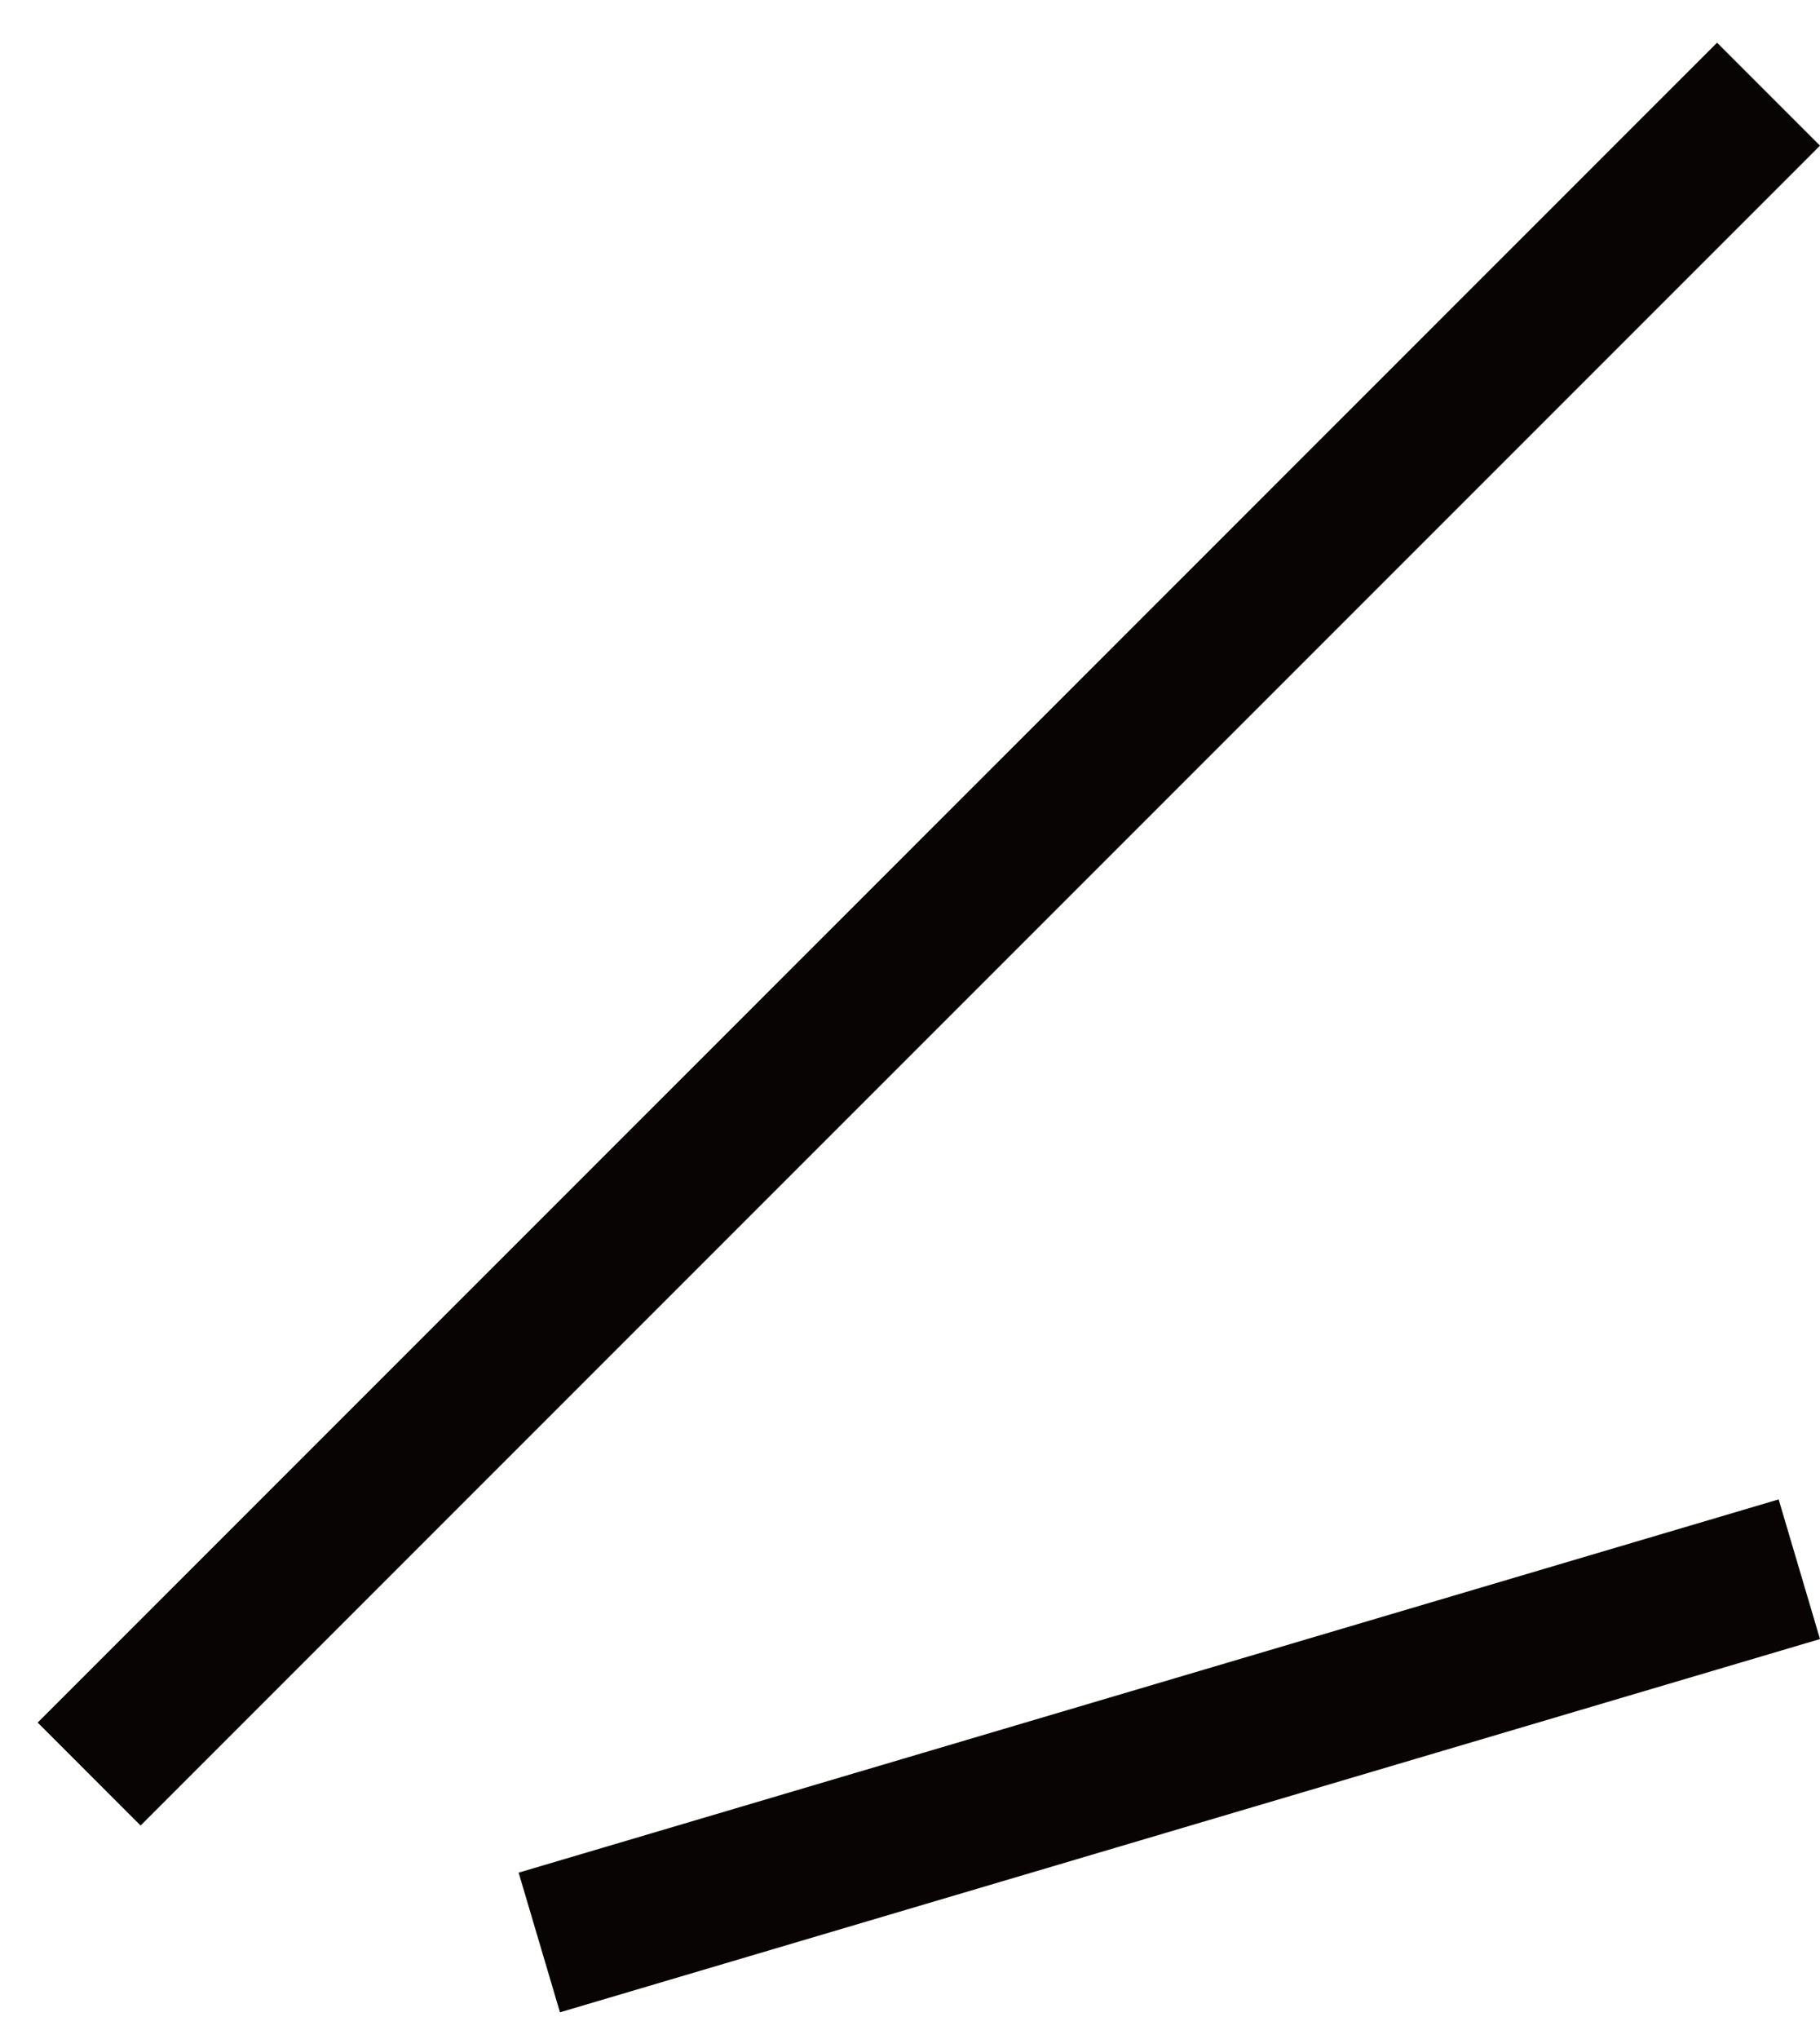
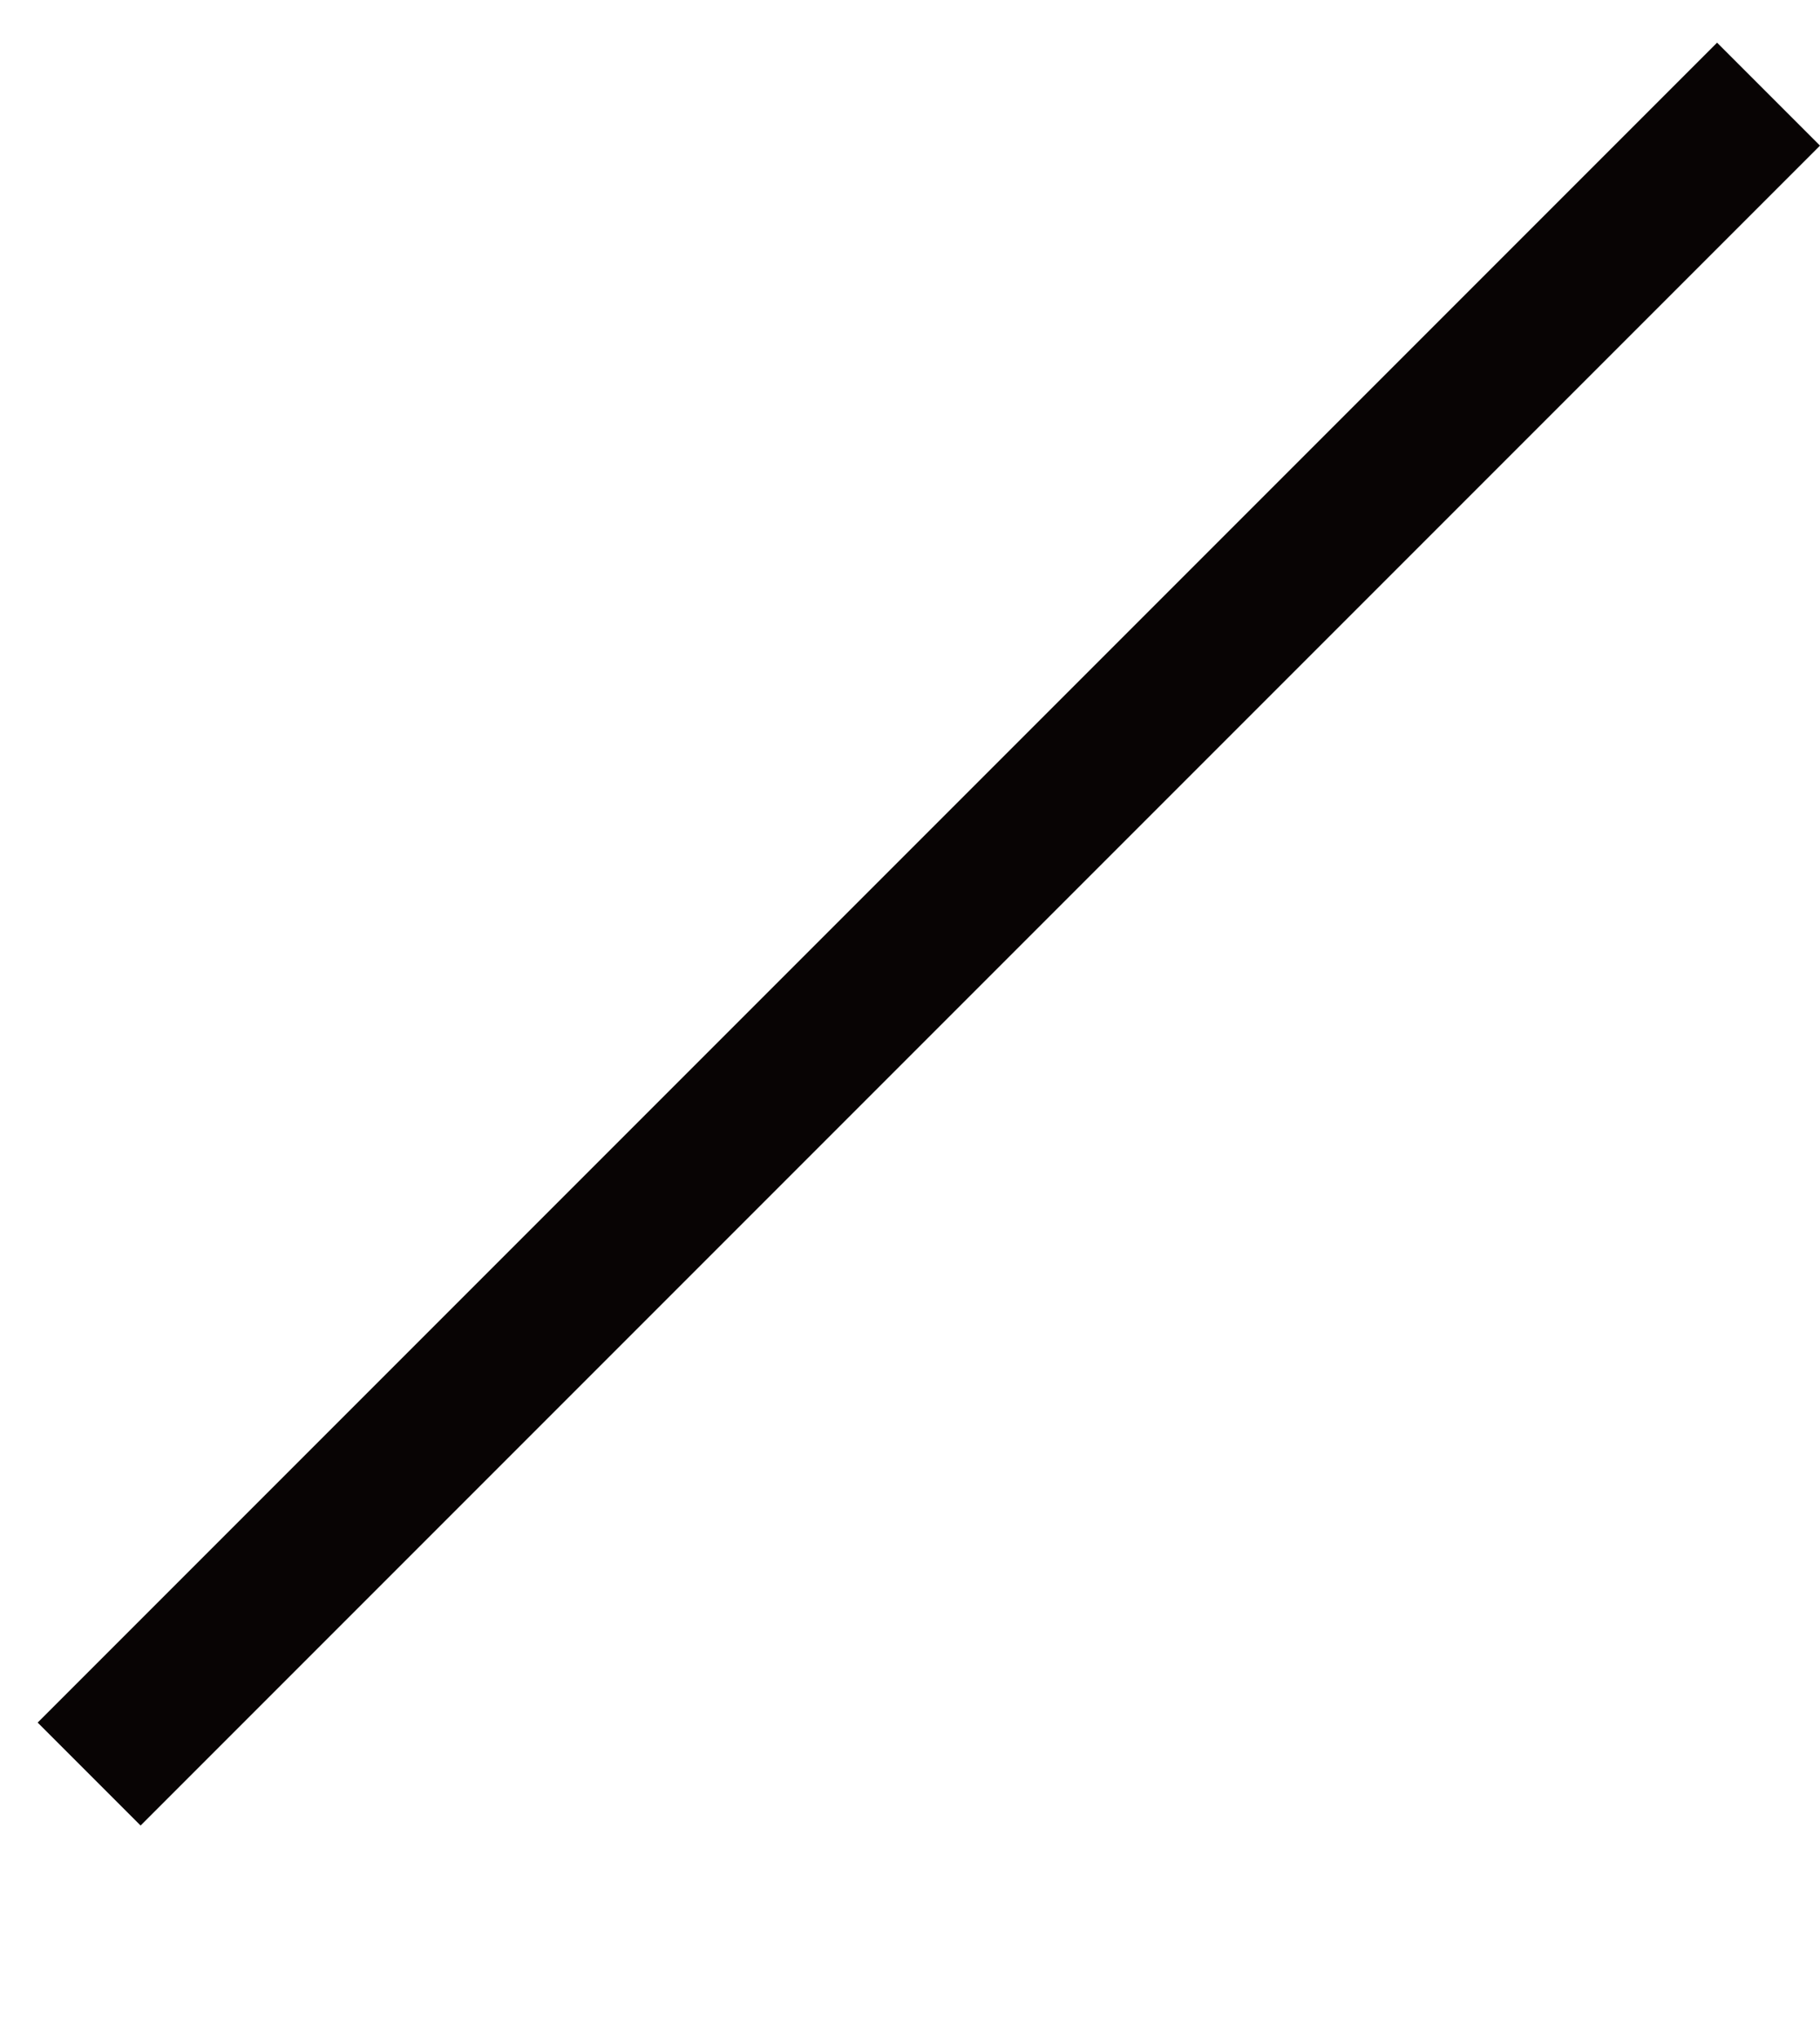
<svg xmlns="http://www.w3.org/2000/svg" width="25" height="28" viewBox="0 0 25 28" fill="none">
-   <line y1="-1" x2="18.048" y2="-1" transform="matrix(-0.959 0.284 0.284 0.959 25 22.508)" stroke="#080404" stroke-width="2" />
  <line y1="-1" x2="32.629" y2="-1" transform="matrix(-0.707 0.707 0.707 0.707 25 2)" stroke="#080404" stroke-width="2" />
</svg>